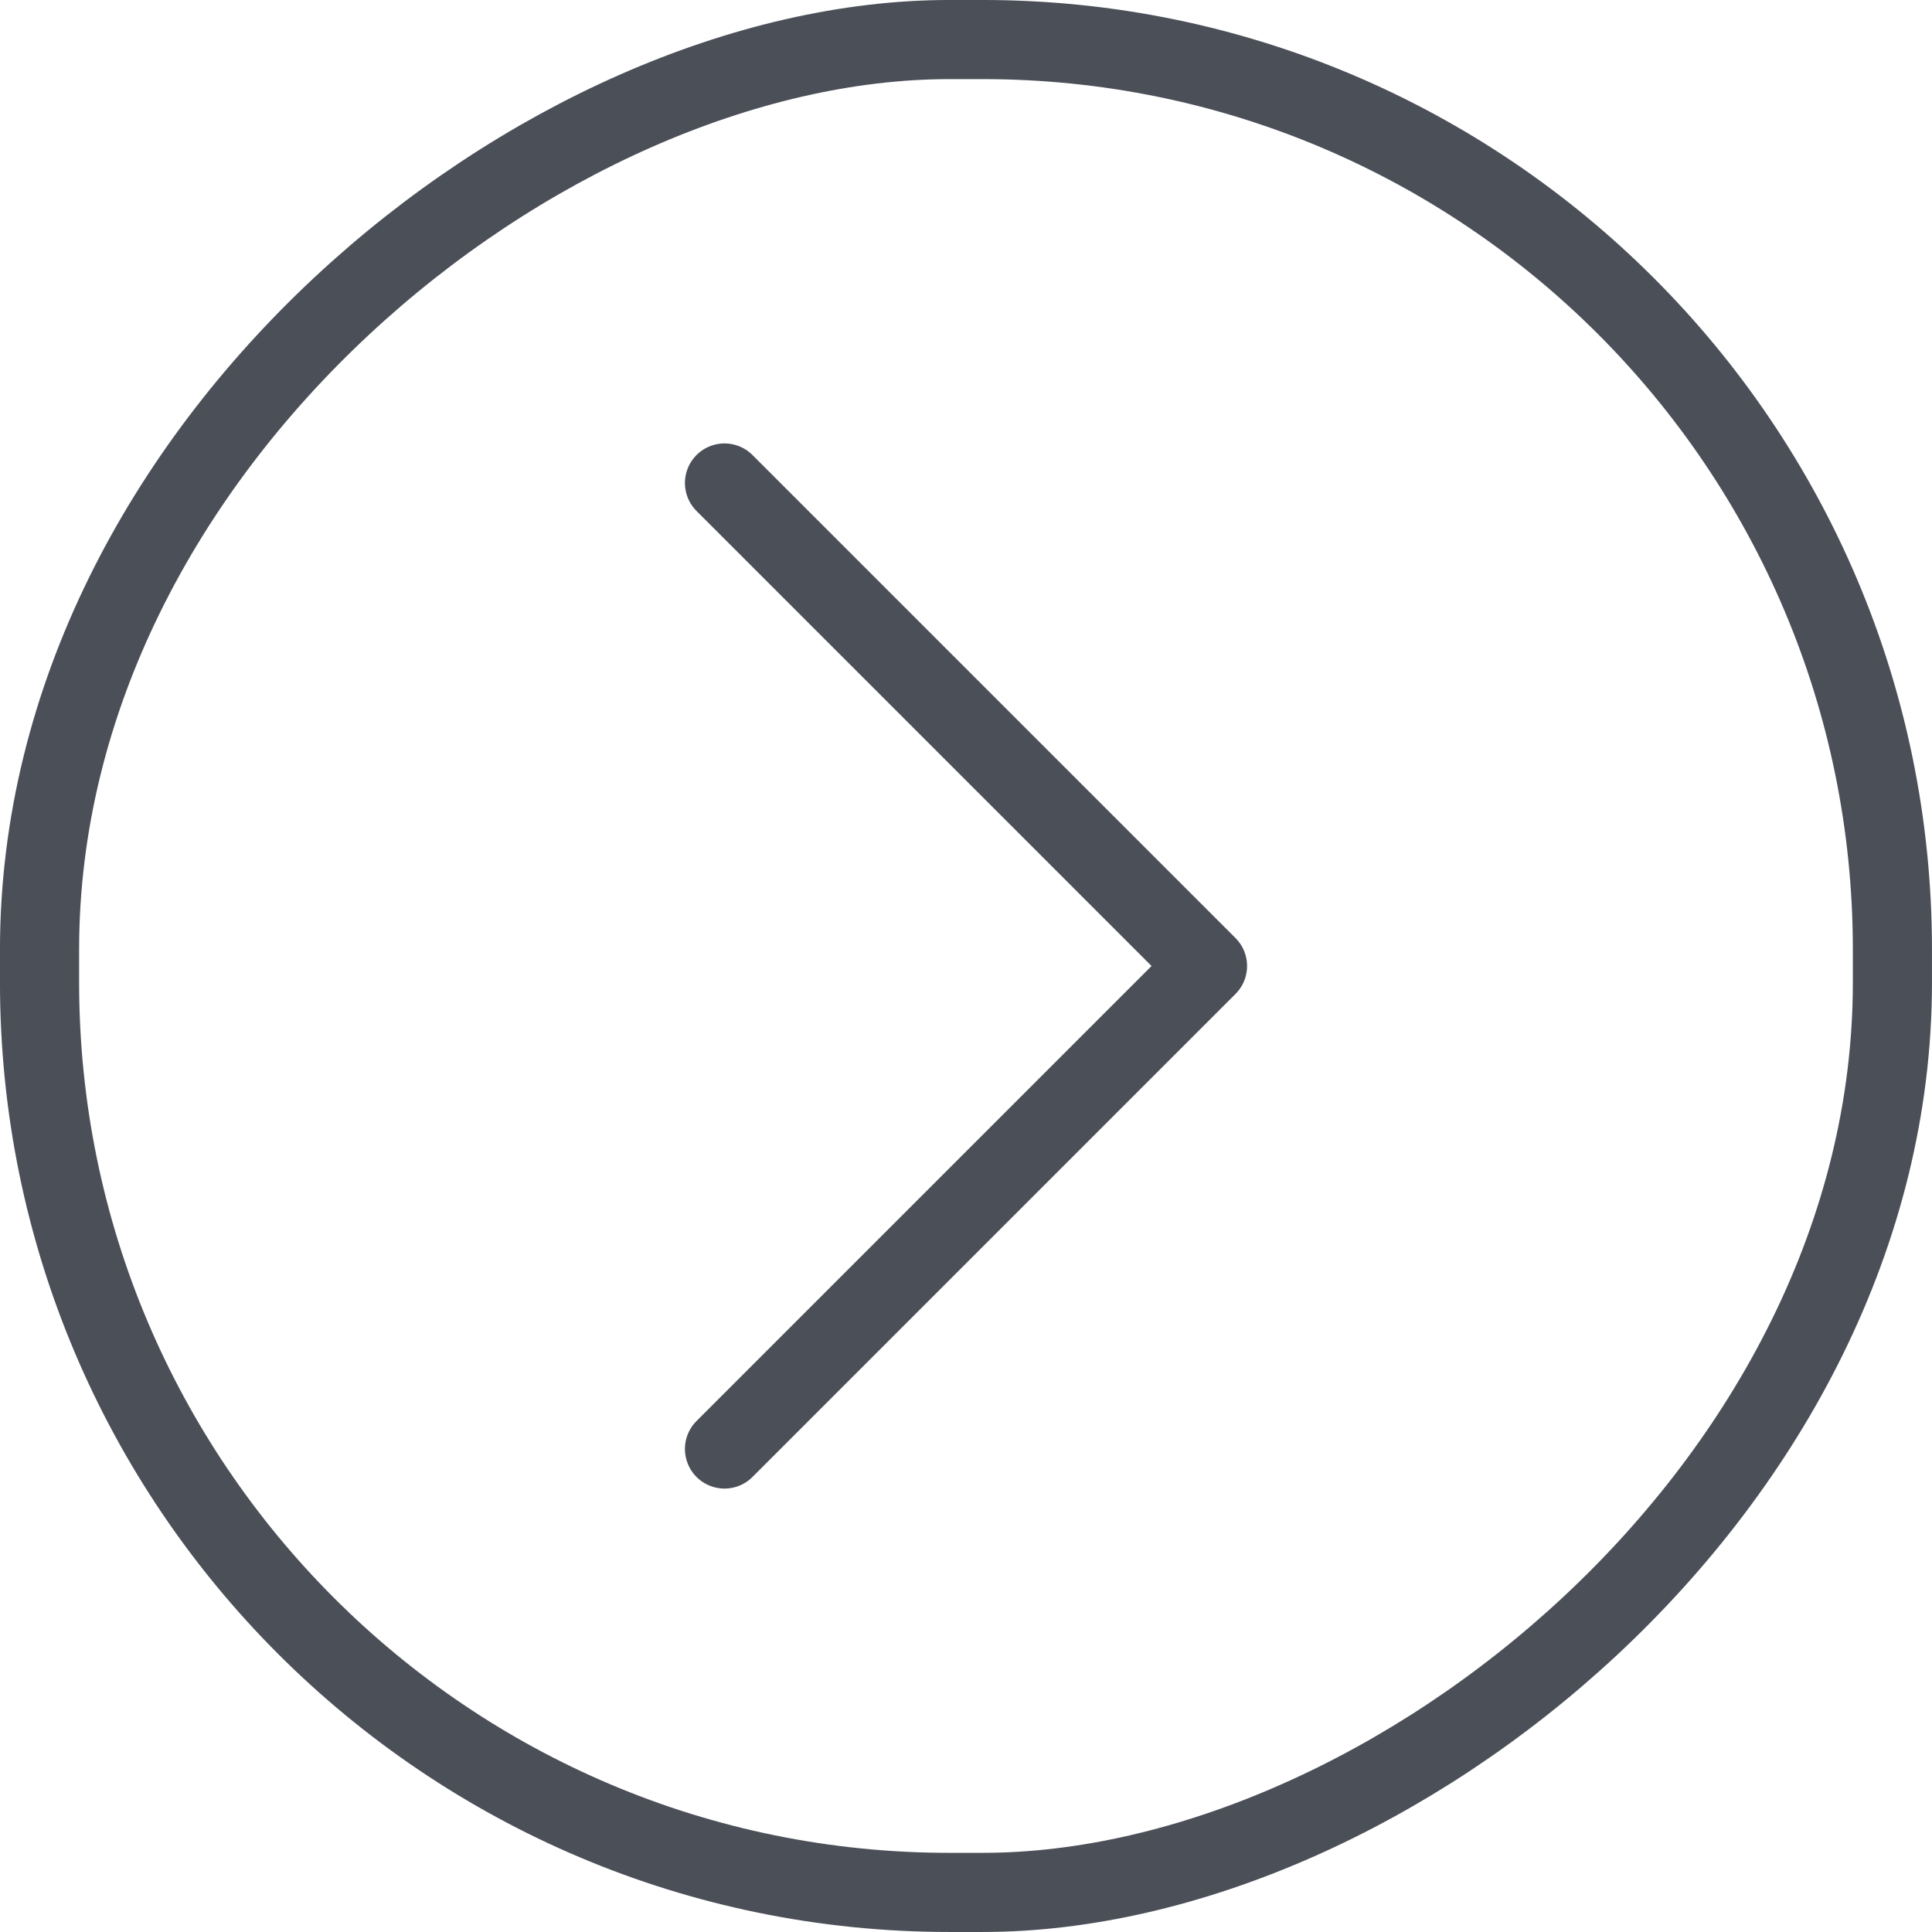
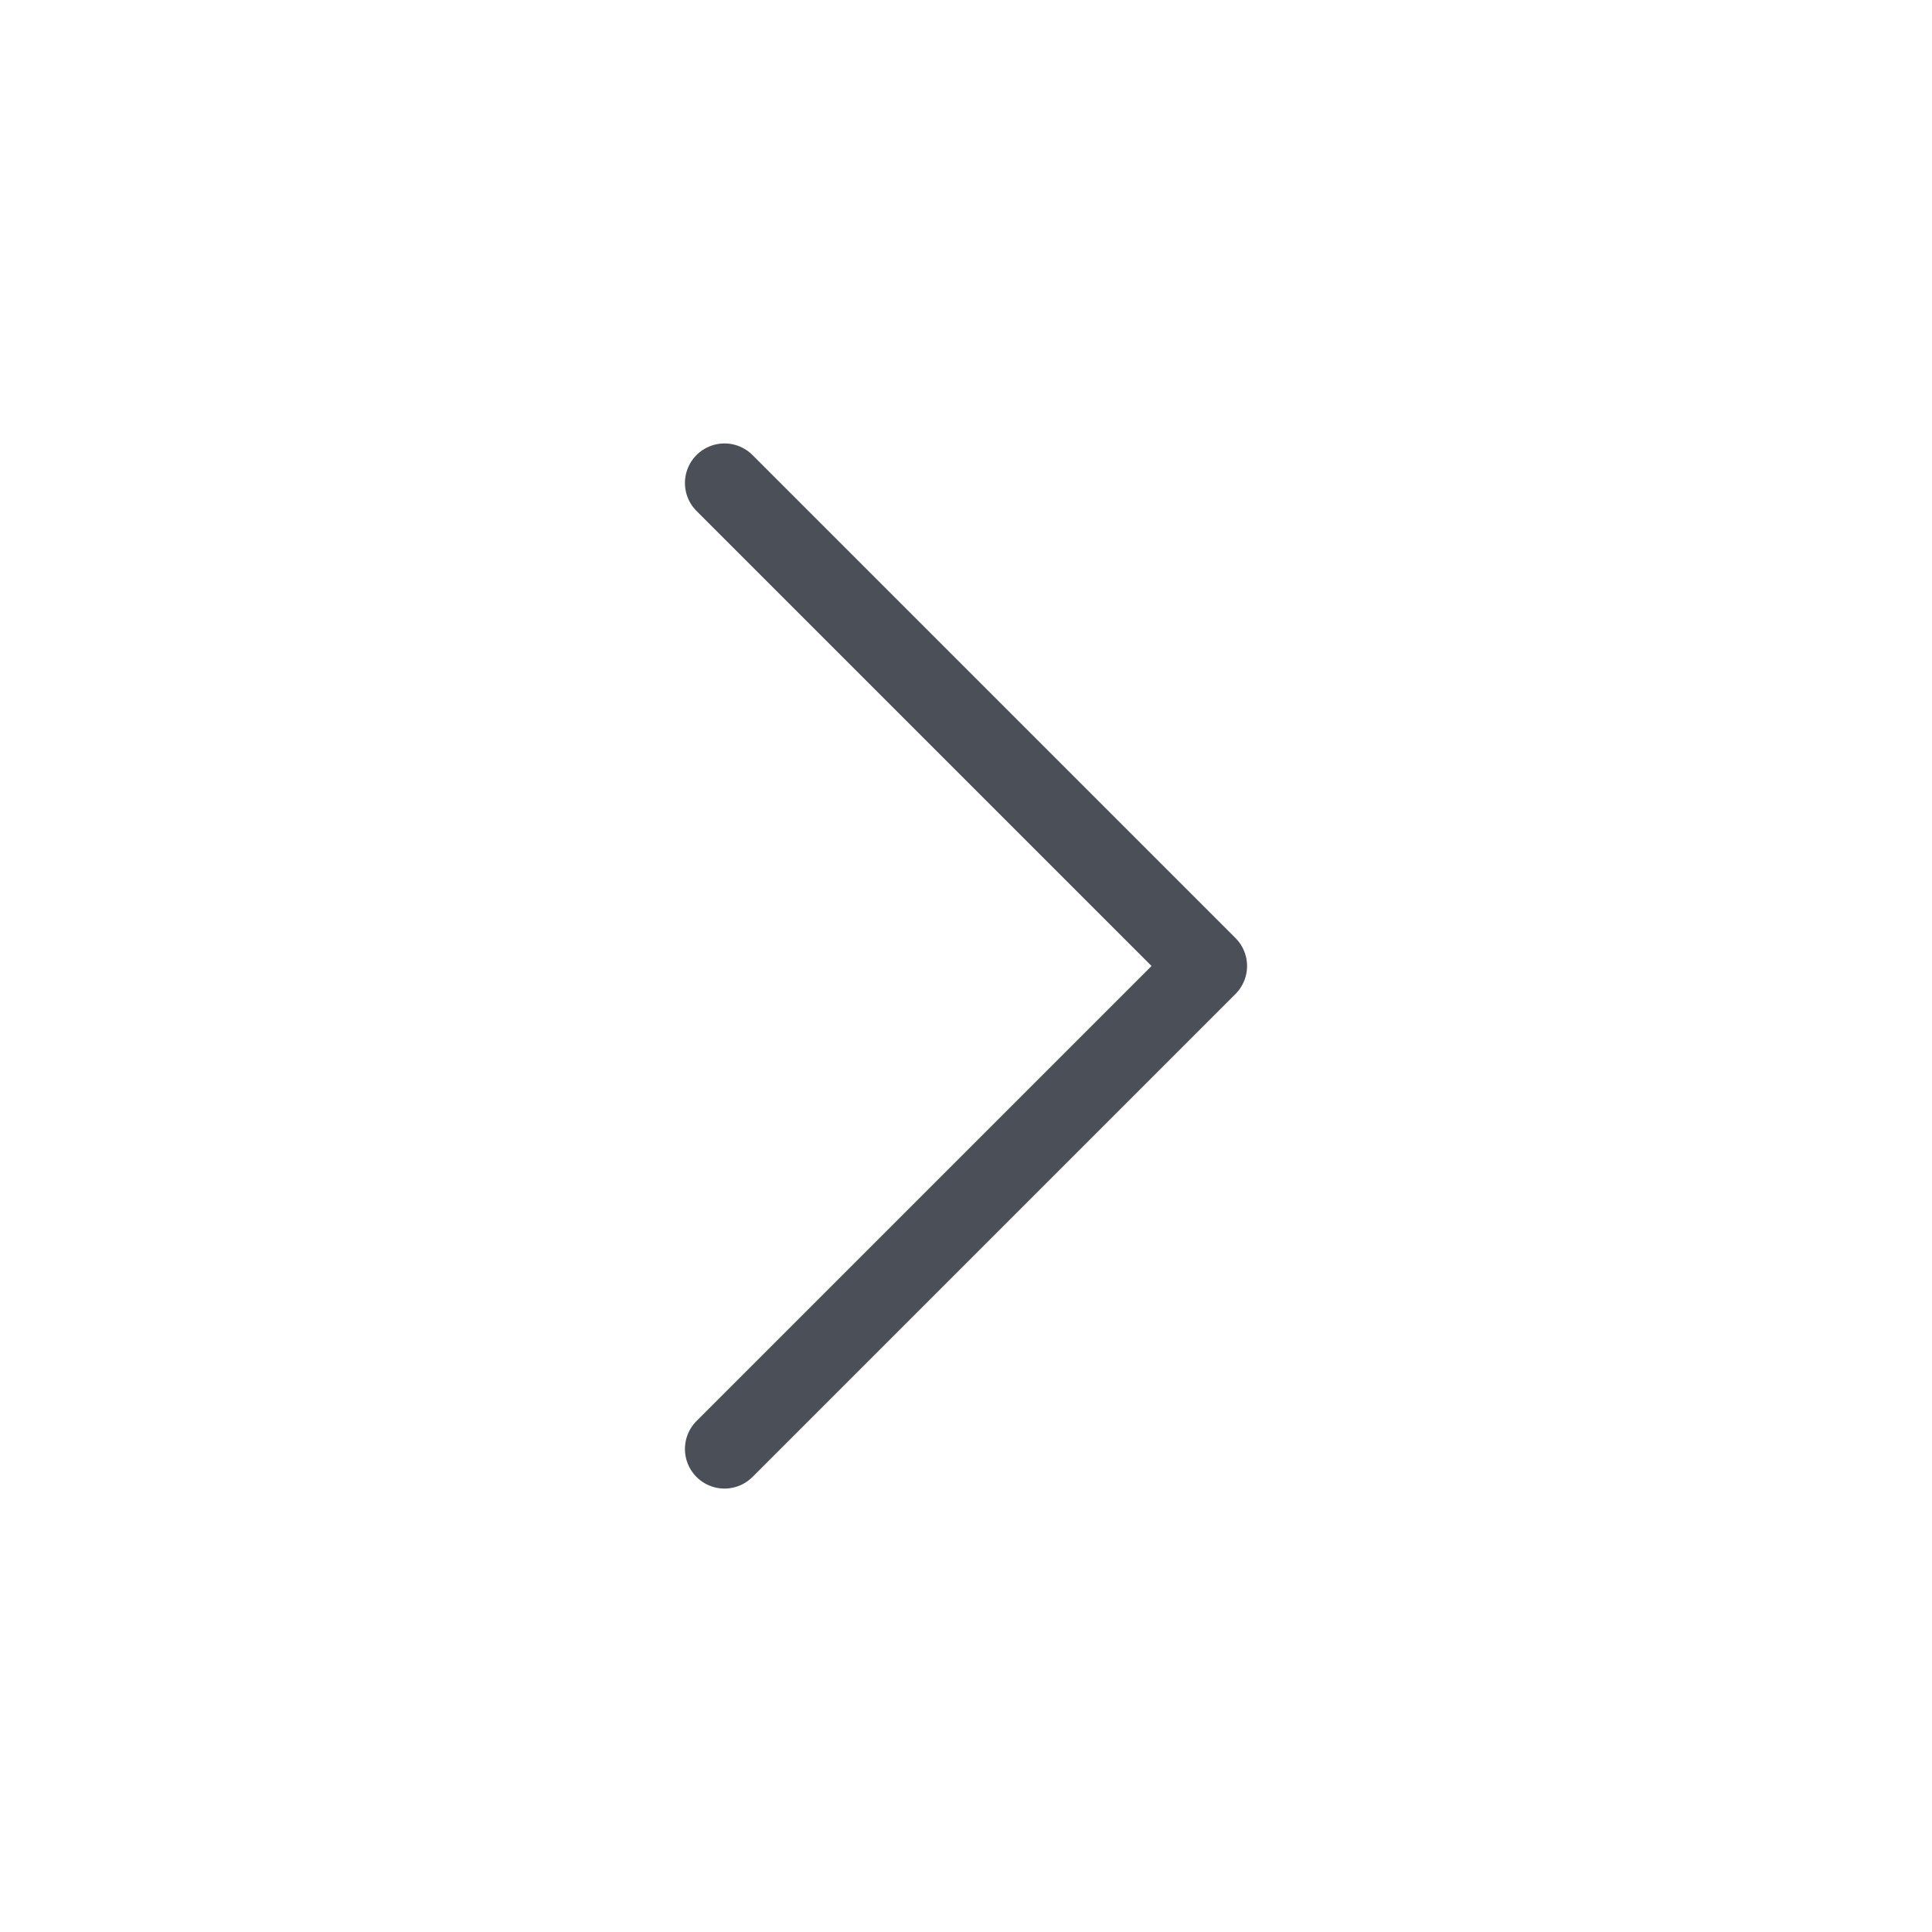
<svg xmlns="http://www.w3.org/2000/svg" width="49" height="49" viewBox="0 0 49 49" fill="none">
-   <rect x="1.003" y="47.996" width="46.993" height="46.993" rx="23.077" transform="rotate(-90 1.003 47.996)" stroke="#4B4F58" stroke-width="2.007" />
  <path d="m18.375 36.75 12.25-12.25-12.25-12.25" stroke="#4B4F58" stroke-width="2.007" stroke-linecap="round" stroke-linejoin="round" />
</svg>